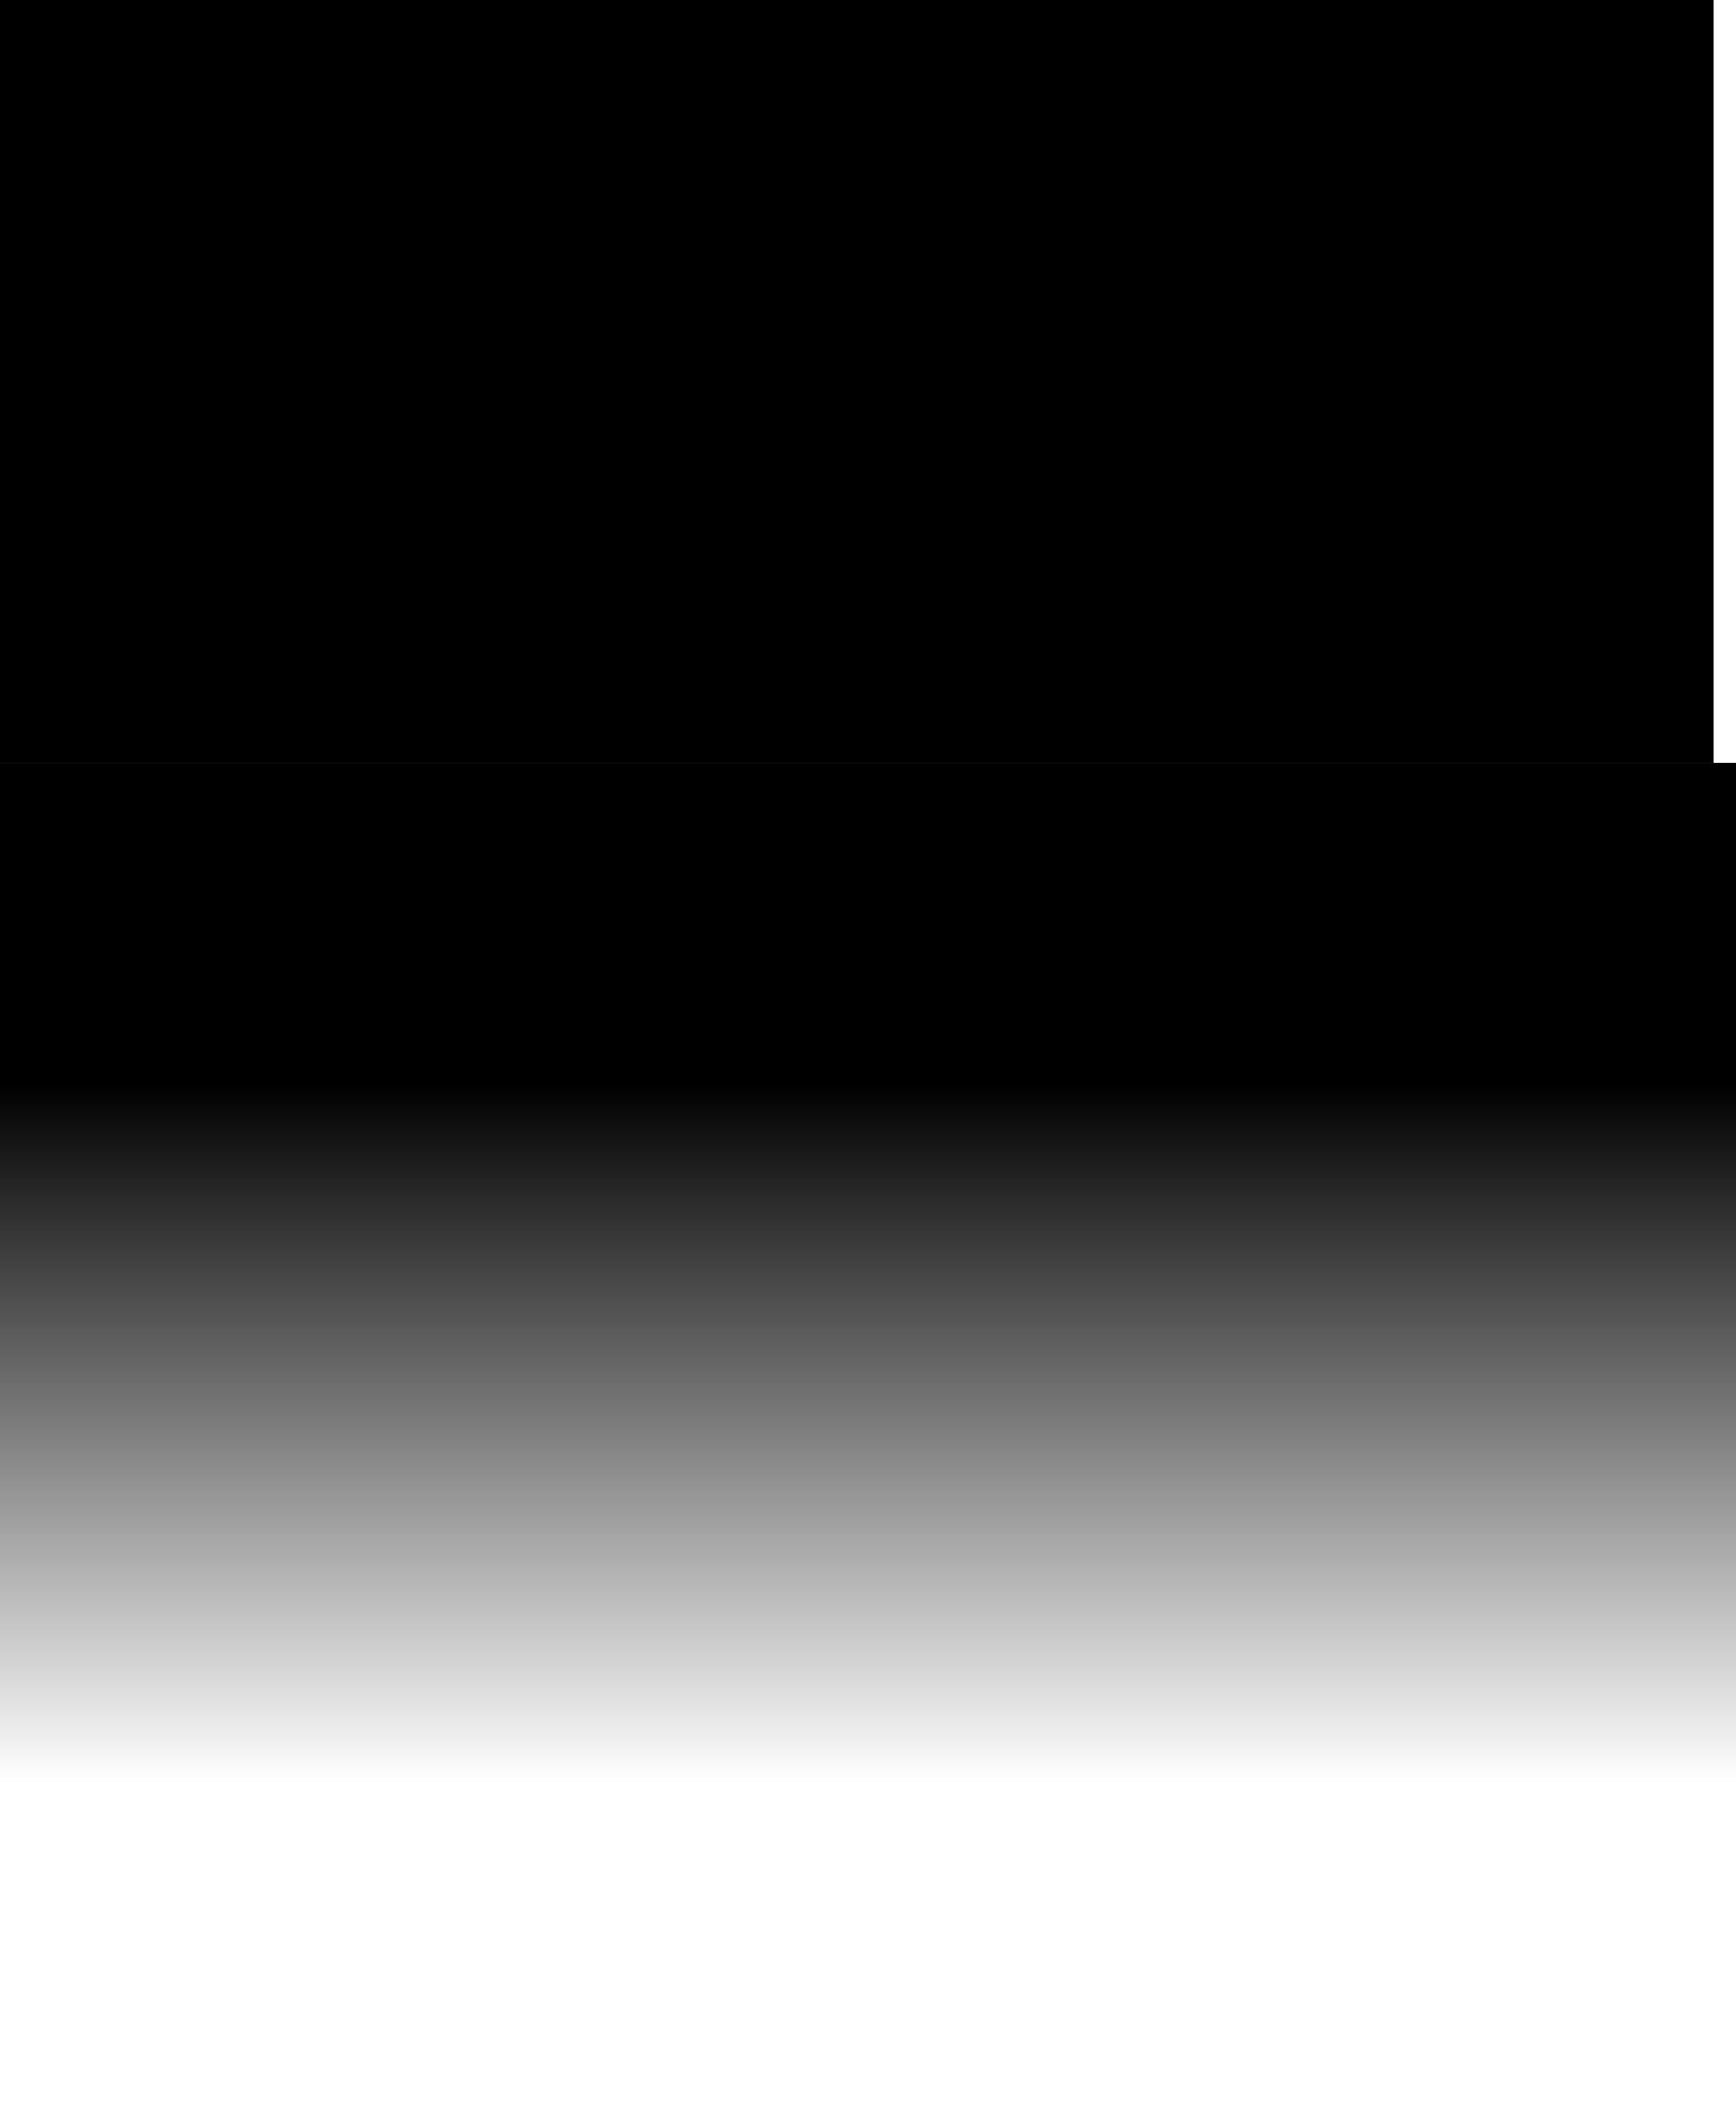
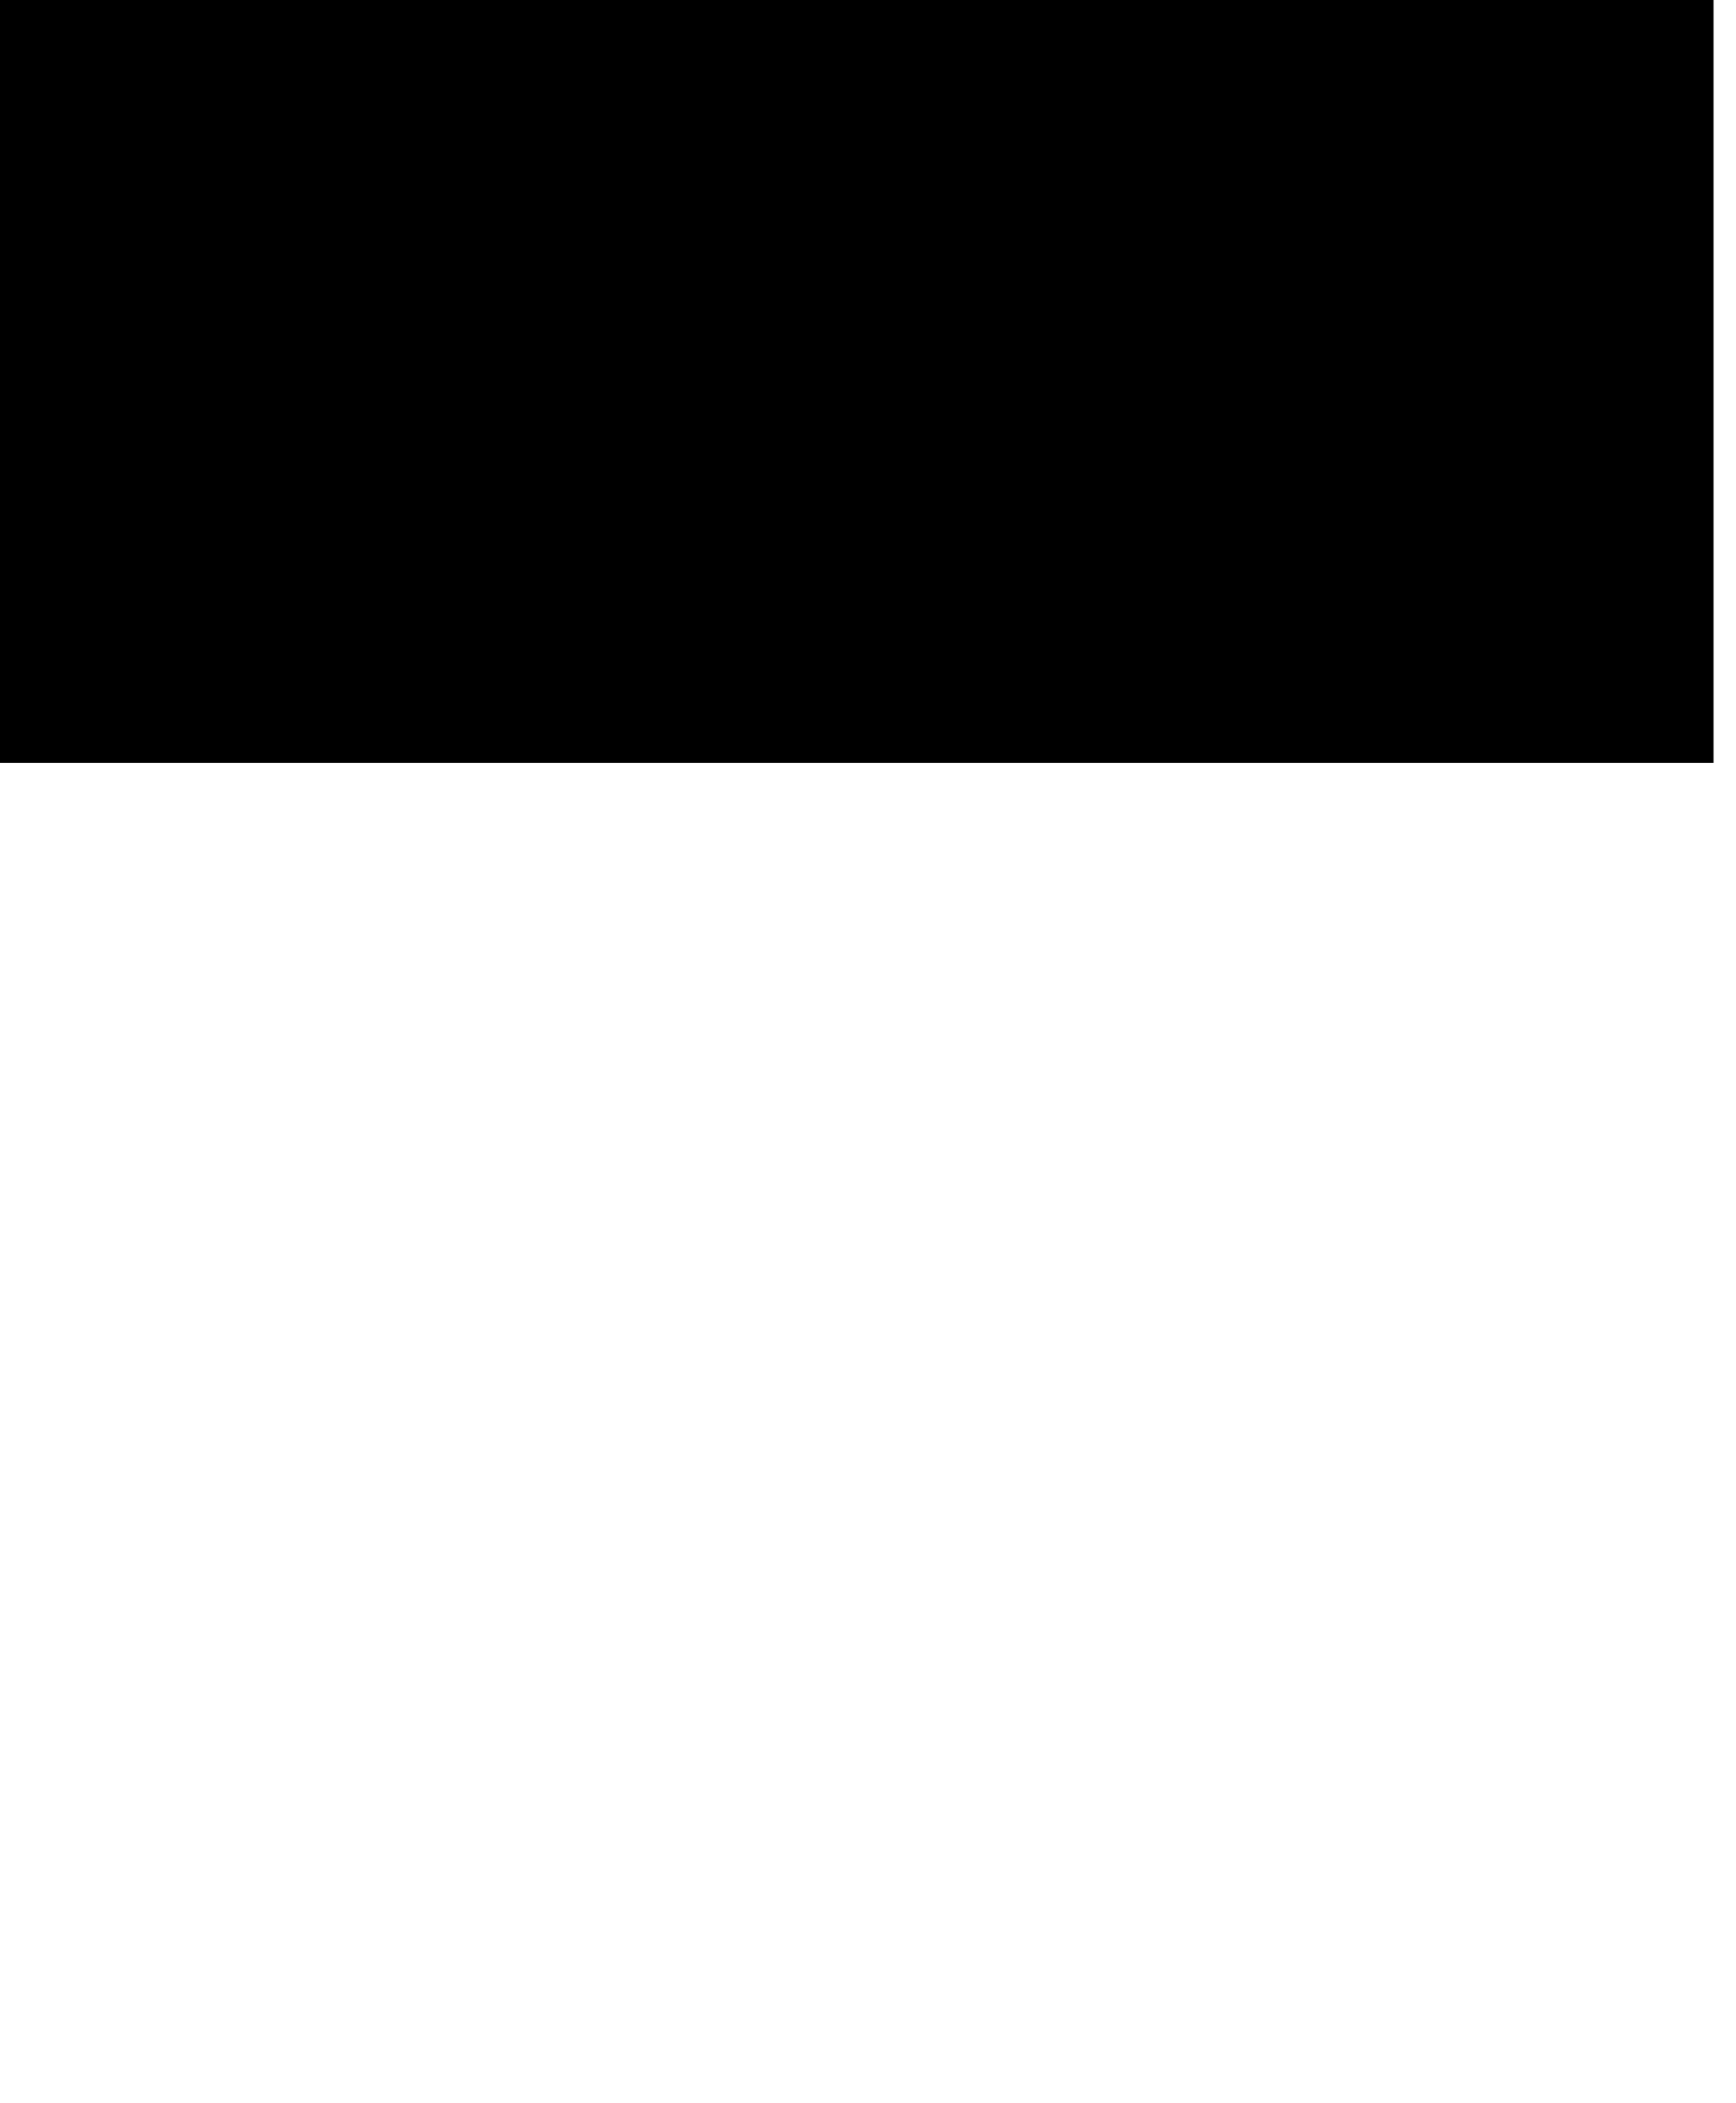
<svg xmlns="http://www.w3.org/2000/svg" height="280.9px" width="232.0px">
  <g transform="matrix(1.0, 0.0, 0.0, 1.0, 0.0, 0.0)">
    <path d="M0.0 101.9 L0.0 0.0 229.0 0.0 229.0 101.9 0.0 101.9" fill="#000000" fill-rule="evenodd" stroke="none" />
-     <path d="M229.0 101.9 L232.0 101.9 232.0 280.9 0.0 280.9 0.0 101.9 229.0 101.9" fill="url(#gradient0)" fill-rule="evenodd" stroke="none" />
  </g>
  <defs>
    <linearGradient gradientTransform="matrix(0.0, 0.057, -0.109, 0.0, 116.0, 191.4)" gradientUnits="userSpaceOnUse" id="gradient0" spreadMethod="pad" x1="-819.2" x2="819.2">
      <stop offset="0.0" stop-color="#000000" />
      <stop offset="1.0" stop-color="#000000" stop-opacity="0.0" />
    </linearGradient>
  </defs>
</svg>